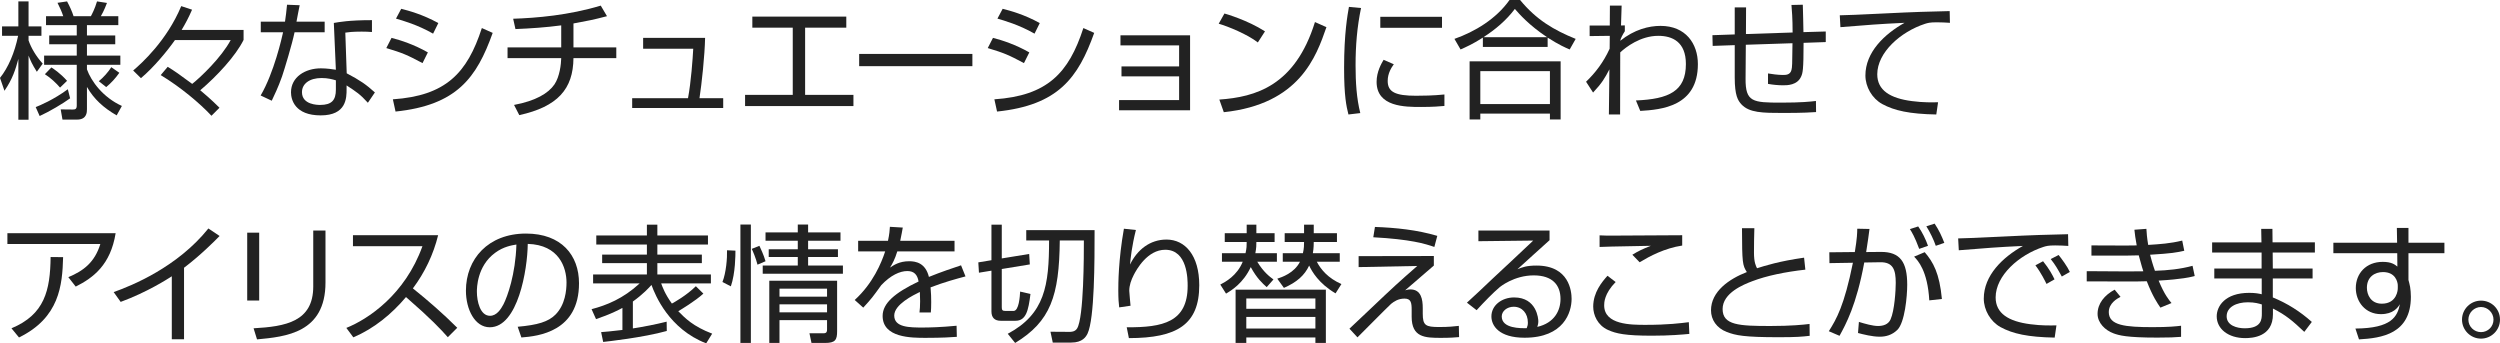
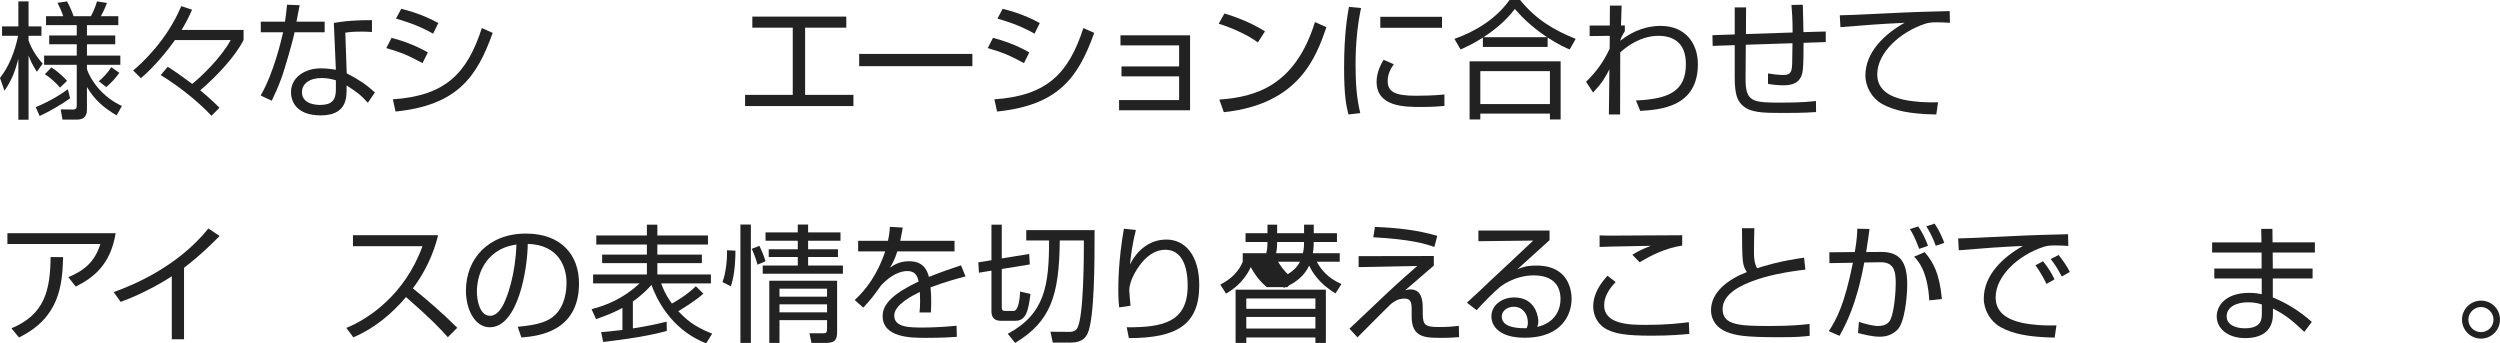
<svg xmlns="http://www.w3.org/2000/svg" id="_レイヤー_1" version="1.1" viewBox="0 0 392.18 53.86">
  <defs>
    <style>
      .st0 {
        fill: #222;
      }
    </style>
  </defs>
  <path class="st0" d="M5.78,11.26c-.76-1.2-1-1.78-1.3-2.54v10.06h-1.6v-9.54c-.44,1.64-.9,3.14-2.18,5L0,12.22c1.3-1.62,2.3-3.96,2.84-6.6H.32v-1.48h2.56V.22h1.6v3.92h2.02v1.48h-2.02v.72c.4,1.16,1.16,2.48,2.22,3.64l-.92,1.28ZM5.6,16.8c.66-.26,2.78-1.14,5.04-2.8l.36,1.42c-1.12.82-3.24,2.08-4.78,2.78l-.62-1.4ZM18.3,18.1c-2.04-1.18-3.54-2.52-4.66-4.46v3.5c0,.42,0,1.62-1.54,1.62h-2.3l-.28-1.6,1.88.02c.38,0,.64-.04.64-.64v-6.38h-5.12v-1.44h5.12v-1.78h-4.32v-1.38h4.32v-1.62h-4.82v-1.4h2.7c-.2-.64-.54-1.38-.9-2.1l1.5-.22c.4.74.78,1.56,1.02,2.32h2.72c.22-.42.62-1.18.96-2.32l1.56.24c-.44,1.18-.86,1.92-.96,2.08h2.74v1.4h-4.92v1.62h4.44v1.38h-4.44v1.78h5.24v1.44h-5.24v.72c.66,1.86,2.52,4.4,5.48,5.74l-.82,1.48ZM8.06,10.58c.32.2,1.4.9,2.46,2.1l-1.1,1.06c-.56-.66-1.48-1.54-2.38-2.1l1.02-1.06ZM15.5,12.74c.7-.56,1.5-1.46,1.96-2.2l1.26.88c-.62.88-1.28,1.6-2.06,2.24l-1.16-.92Z" />
  <path class="st0" d="M33.17,18.16c-1.82-1.96-4.88-4.52-7.96-6.38l1.1-1.3c1.04.64,1.86,1.2,3.84,2.68,1.3-1.02,4.6-4.16,6.04-6.88h-8.74c-1.24,1.76-3.34,4.3-5.34,5.98l-1.22-1.2c1.32-1.12,5.28-4.68,7.54-10.1l1.7.56c-.56,1.28-1.02,2.14-1.64,3.18h9.72v1.56c-1.24,2.52-4.2,5.7-6.8,7.9.36.3,1.6,1.32,3.02,2.74l-1.26,1.26Z" />
  <path class="st0" d="M47.01.82c-.04.12-.44,2.28-.5,2.58h4.42v1.66h-4.72c-.38,1.84-1.58,5.8-1.96,6.92-.62,1.76-1.24,3-1.62,3.82l-1.74-.82c2.1-3.58,3.34-9.1,3.52-9.92h-3.5v-1.66h3.8c.14-.9.22-1.66.32-2.66l1.98.08ZM58.35,5.02c-.62-.04-.94-.06-1.62-.06-1.5,0-2.16.1-2.56.16l.22,6.38c2.04,1.06,3.1,1.8,4.42,3l-1.1,1.62c-1.22-1.34-1.78-1.7-3.34-2.72v.58c0,1.36,0,4.12-4.06,4.12s-4.66-2.48-4.66-3.62c0-2.4,2.24-3.76,4.68-3.76.94,0,1.84.14,2.36.22l-.32-7.34c.82-.14,2.34-.44,5.98-.44v1.86ZM52.69,12.6c-.54-.16-1.26-.36-2.24-.36-1.9,0-3.08.9-3.08,2.22,0,2,2.5,2,2.86,2,1.84,0,2.46-.78,2.46-2.4v-1.46Z" />
  <path class="st0" d="M66.28,9.9c-2.44-1.3-3.1-1.58-5.68-2.36l.82-1.6c1.48.38,3.56,1.06,5.7,2.28l-.84,1.68ZM61.63,15.58c8.28-.56,11.66-4.08,13.96-11.18l1.7.76c-2.52,7.06-5.64,11.34-15.24,12.34l-.42-1.92ZM67.94,5.28c-2.44-1.4-4.8-2.06-5.82-2.36l.82-1.54c1.18.3,3.36.88,5.82,2.24l-.82,1.66Z" />
-   <path class="st0" d="M89.96,7.44h6.72v1.68h-6.72c-.04,4.86-2.5,7.62-8.5,8.94l-.82-1.6c3.4-.64,5.38-1.82,6.34-3.22.82-1.22,1.04-3.16,1.06-4.12h-8.42v-1.68h8.42v-3.46c-2.4.32-4.76.48-7.18.58l-.36-1.62c3.64-.12,8.72-.54,13.74-2.06l.98,1.66c-2.3.6-2.9.7-5.26,1.14v3.76Z" />
-   <path class="st0" d="M110.61,5.94c-.06,2.82-.52,7.12-.88,9.46h3.72v1.54h-14.28v-1.54h8.76c.48-2.54.74-6.22.82-7.76h-7.86v-1.7h9.72Z" />
  <path class="st0" d="M132.76,2.6v1.74h-6.46v10.54h7.58v1.76h-17v-1.76h7.48V4.34h-6.34v-1.74h14.74Z" />
  <path class="st0" d="M152.54,8.46v1.92h-17.76v-1.92h17.76Z" />
  <path class="st0" d="M160.63,9.9c-2.44-1.3-3.1-1.58-5.68-2.36l.82-1.6c1.48.38,3.56,1.06,5.7,2.28l-.84,1.68ZM155.99,15.58c8.28-.56,11.66-4.08,13.96-11.18l1.7.76c-2.52,7.06-5.64,11.34-15.24,12.34l-.42-1.92ZM162.29,5.28c-2.44-1.4-4.8-2.06-5.82-2.36l.82-1.54c1.18.3,3.36.88,5.82,2.24l-.82,1.66Z" />
  <path class="st0" d="M186.69,5.54v11.76h-11.14v-1.6h9.42v-3.72h-9.04v-1.56h9.04v-3.3h-9.2v-1.58h10.92Z" />
  <path class="st0" d="M197.32,6.66c-1.64-1.28-4.68-2.52-6.14-2.94l.9-1.6c.34.1,3.62,1.04,6.36,2.8l-1.12,1.74ZM191.28,15.62c5.64-.4,11.88-2.12,15-12.16l1.8.8c-1.6,4.6-4.2,12.08-16.1,13.34l-.7-1.98Z" />
  <path class="st0" d="M213.51,1.26c-.62,2.94-.86,5.92-.86,8.98,0,2.68.16,5.2.74,7.5l-1.86.22c-.32-1.3-.68-2.8-.68-7.34,0-5.38.54-8.3.76-9.54l1.9.18ZM218.65,10.08c-.34.48-.96,1.38-.96,2.62,0,1.74,1.22,2.32,4.44,2.32,1,0,2.76-.02,4.46-.2v1.8c-.72.06-1.74.16-3.66.16-2.52,0-6.98,0-6.98-3.94,0-1.6.76-2.88,1.1-3.46l1.6.7ZM226.21,2.64v1.72h-9.68v-1.72h9.68Z" />
  <path class="st0" d="M242.78,7.36h-10.16v-1.46c-1.62,1.04-2.78,1.54-3.5,1.86l-.96-1.66C231.35,4.98,234.7,2.98,236.8,0h1.66c2.52,3.08,5.3,4.72,8.72,6.1l-.94,1.66c-.62-.26-1.68-.72-3.46-1.86v1.46ZM244.82,9.62v9.12h-1.68v-.92h-10.92v.92h-1.68v-9.12h14.28ZM243.14,11.16h-10.92v5.16h10.92v-5.16ZM242.7,5.84c-2.86-1.9-4.4-3.68-5.06-4.44-1.34,1.78-3.06,3.24-4.94,4.44h10Z" />
  <path class="st0" d="M256.63,15.76c5.16-.22,7.84-1.44,7.84-5.72,0-3.5-2.16-4.42-4.32-4.42-2.84,0-5.12,1.8-5.98,2.6l-.02,9.74h-1.76l.08-7.08c-.72,1.38-1.14,2.12-2.56,3.64l-1.1-1.7c1.46-1.4,2.72-3.04,3.7-5.18l.02-2.02-3.16.04v-1.66h3.16l.02-3.12h1.84l-.1,3.12.6-.02v.92c-.28.42-.7,1.2-.72,1.5,2.22-1.78,4.5-2.34,6.32-2.34,3.94,0,5.86,2.78,5.86,6,0,6.66-5.74,7.14-9.04,7.34l-.68-1.64Z" />
  <path class="st0" d="M282.81.74c.04.68.08,3.7.1,4.3l3.5-.1v1.66l-3.48.12c0,4.3-.14,4.74-.38,5.28-.6,1.38-2.2,1.38-2.82,1.38-.8,0-1.6-.08-2.38-.22v-1.64c.48.08,1.52.24,2.34.24.5,0,1.14-.02,1.34-.78.12-.48.12-.86.16-4.2l-7.32.24-.04,5.34c-.02,3.64,1.12,3.74,5.56,3.74,3.24,0,4.62-.16,5.48-.26l.02,1.74c-.66.04-1.9.14-5.14.14s-5.34-.02-6.58-1.36c-.54-.6-1.04-1.36-1.04-4.2v-5.08l-3.46.12-.04-1.68,3.5-.12V1.16h1.78l-.02,4.18,7.32-.24c0-2.26-.12-3.56-.18-4.32l1.78-.04Z" />
  <path class="st0" d="M305.89,3.58c-.64-.04-1.26-.08-2.06-.08-1.1,0-1.4.1-1.86.24-3.8,1.24-7.48,4.48-7.48,7.92,0,2.5,2.02,3.76,5.44,4.2,1.8.24,3.22.2,4.1.18l-.28,1.92c-4.22-.08-6.56-.6-8.48-1.64-1.6-.88-2.64-2.7-2.64-4.48,0-3.64,2.96-6.48,6.14-8.26-3.94.18-5.84.34-10.06.68l-.1-1.86c1.66,0,10.74-.5,12.76-.54.56-.02,4.08-.1,4.48-.12l.04,1.84Z" />
  <path class="st0" d="M18.14,36.58c-.8,4.96-3.48,6.98-6.26,8.38l-1.16-1.48c2.4-1,4.14-2.34,5.02-5.2H1.16v-1.7h16.98ZM1.8,51.5c5.2-2.16,6.08-5.94,6.14-11.18l1.96.02c-.12,4.44-.58,9.5-6.92,12.6l-1.18-1.44Z" />
  <path class="st0" d="M28.87,53.22h-1.92v-9.88c-.64.42-3.88,2.5-8.02,4.02l-1.1-1.54c2.88-1.02,10-3.92,14.86-9.98l1.76,1.18c-.78.8-3.06,3.08-5.58,4.98v11.22Z" />
-   <path class="st0" d="M40.66,47.14h-1.88v-10.64h1.88v10.64ZM51.06,44.32c0,7.92-6.26,8.5-10.74,8.92l-.54-1.74c5-.28,9.36-1.02,9.36-6.56v-8.78h1.92v8.16Z" />
  <path class="st0" d="M54.33,51.44c3.36-1.34,9.2-5.18,11.94-12.82h-10.9v-1.72h13.36c-.74,3.02-2.1,5.86-3.96,8.34,2.42,1.94,4.76,3.98,6.96,6.18l-1.48,1.48c-1.12-1.26-2.58-2.84-6.56-6.3-2.26,2.68-5.02,4.94-8.26,6.32l-1.1-1.48Z" />
  <path class="st0" d="M81.21,51.26c3.14-.28,4.8-.78,5.92-1.9,1.54-1.54,1.74-3.82,1.74-5.04,0-2.34-1.16-5.92-6.08-6.06-.04,4.02-1.54,13.08-5.96,13.08-2.34,0-3.74-2.8-3.74-5.74,0-4.96,3.48-8.96,9.42-8.96,5.56,0,8.32,3.4,8.32,7.8,0,7.6-6.4,8.3-9.04,8.5l-.58-1.68ZM77.67,39.66c-2.86,2.1-2.86,5.58-2.86,6.1,0,1.5.5,3.78,2.06,3.78,1.06,0,1.72-1.06,2.12-1.82.6-1.18,1.88-4.66,2.02-9.36-.72.12-2.02.32-3.34,1.3Z" />
  <path class="st0" d="M110.78,53.86c-5.84-2.26-8-7.56-8.58-9.16-.4.44-1.3,1.44-2.92,2.6v4.22c1.78-.28,3.54-.62,5.3-1.06l.02,1.46c-3.72,1.04-9.42,1.66-9.98,1.72l-.32-1.54c.78-.06,1.48-.12,3.34-.34v-3.46c-.7.38-1.84.98-4.14,1.76l-.7-1.56c2.36-.62,4.94-1.64,7.54-4.04h-7.3v-1.4h8.44v-1.78h-7.02v-1.34h7.02v-1.58h-7.94v-1.42h7.94v-1.7h1.64v1.7h7.94v1.42h-7.94v1.58h6.98v1.34h-6.98v1.78h8.4v1.4h-7.8c.18.5.6,1.68,1.68,3.16.34-.18,2.28-1.26,3.76-2.72l1.18,1.16c-1.32,1.2-3.48,2.48-3.94,2.76,1.06,1.08,2.32,2.38,5.32,3.52l-.94,1.52Z" />
  <path class="st0" d="M115.37,39.32c0,.62,0,3.52-.72,5.6l-1.32-.68c.58-1.46.76-3.74.72-4.98l1.32.06ZM117.79,35.22v18.58h-1.64v-18.58h1.64ZM118.83,41.52c-.26-1.04-.72-2.1-.9-2.48l1.2-.48c.14.3.68,1.42.96,2.42l-1.26.54ZM126.77,39.1h4.68v1.22h-4.68v1.34h5.46v1.28h-12.58v-1.28h5.5v-1.34h-4.56v-1.22h4.56v-1.34h-5.06v-1.3h5.06v-1.24h1.62v1.24h5.08v1.3h-5.08v1.34ZM131.32,51.96c0,1.36-.28,1.84-1.9,1.84h-2.12l-.32-1.52h2.24c.52,0,.52-.36.52-.62v-1.44h-7.46v3.58h-1.6v-9.76h10.64v7.92ZM129.74,45.28h-7.46v1.26h7.46v-1.26ZM129.74,47.74h-7.46v1.26h7.46v-1.26Z" />
  <path class="st0" d="M141.62,35.7c-.1.54-.18,1.06-.4,2.08h8.52v1.66h-8.98c-.4,1.3-.76,1.9-1.14,2.54.56-.38,1.46-1,3-1,1.04,0,2.56.26,3.1,2.46,1.92-.78,3.72-1.38,5.04-1.82l.7,1.74c-1.5.4-3.34.9-5.48,1.72.08.82.1,1.7.1,2.3,0,.76-.02,1.24-.06,1.64h-1.78c.06-.56.1-.9.1-1.76,0-.44-.02-1.04-.04-1.46-1.02.5-4.02,1.96-4.02,3.7,0,1.88,2.42,1.88,4.54,1.88.88,0,2.78-.04,5.24-.28l.04,1.74c-.8.06-2.26.16-4.88.16-2.24,0-6.76,0-6.76-3.44,0-1.98,1.9-3.62,5.64-5.4-.18-1.04-.68-1.64-1.76-1.64-1.18,0-2.62.66-4.1,2.22-1.34,1.86-1.48,2.06-2.82,3.52l-1.34-1.2c2.86-2.6,4.18-5.8,4.78-7.62h-4.24v-1.66h4.68c.24-1.14.26-1.66.3-2.2l2.02.12Z" />
  <path class="st0" d="M155.53,35.24h1.62v5.3l4.3-.7.1,1.64-4.4.72v6c0,.44.1.58.6.58h1.24c.86,0,1-2.28,1.04-3.04l1.62.38c-.32,2.62-.7,4.2-2.34,4.2h-2.34c-.94,0-1.44-.5-1.44-1.46v-6.4l-1.96.32-.1-1.62,2.06-.34v-5.58ZM171.71,36.1c0,4.88,0,13.86-1.1,16.22-.24.5-.78,1.42-2.56,1.42h-2.9l-.36-1.7,2.98.02c.2,0,.86.02,1.2-.54,1.06-1.72,1.06-11.52,1.06-13.8h-3.78c-.08,8.74-1.46,12.7-7,16.08l-1.16-1.44c5.84-3.12,6.48-7.62,6.48-14.64h-3.58v-1.62h10.72Z" />
  <path class="st0" d="M178.19,36.08c-.64,2.54-.84,4.48-.92,5.42,1.14-2.34,3.14-3.92,5.72-3.92,2.92,0,5.14,2.48,5.14,7.16,0,6.16-3.48,8.3-11.04,8.3l-.34-1.7c5.68.04,9.56-.8,9.56-6.5,0-.98,0-5.66-3.52-5.66-2.8,0-4.5,3.1-4.94,3.96-.4.78-.7,1.62-.7,2.48,0,.22.18,2.1.2,2.34l-1.78.26c-.08-.64-.14-1.4-.14-2.66,0-.94,0-4.74.88-9.68l1.88.2Z" />
-   <path class="st0" d="M198.71,45.04c-.66-.58-1.56-1.4-2.5-3.14-1.18,2.52-3,3.64-3.88,4.16l-.9-1.42c.78-.4,2.62-1.38,3.52-3.58h-3.26v-1.34h3.7c.18-.8.18-1.22.18-1.76h-3.44v-1.38h3.44v-1.34h1.52v1.34h2.86v1.38h-2.86c0,.46,0,.94-.16,1.76h3.38v1.34h-3.08c1,1.66,2,2.38,2.54,2.78l-1.06,1.2ZM207.99,45.44v8.36h-1.64v-.86h-10.84v.86h-1.68v-8.36h14.16ZM195.51,46.82v1.62h10.84v-1.62h-10.84ZM195.51,49.72v1.82h10.84v-1.82h-10.84ZM209.51,46.02c-2.64-1.56-3.7-3.42-4.14-4.36-.72,1.54-1.94,2.62-3.96,3.5l-1.04-1.44c.72-.24,2.66-.88,3.56-2.66h-2.7v-1.34h3.16c.18-.76.18-1.3.18-1.76h-3.04v-1.38h3.04v-1.34h1.52v1.34h3.64v1.38h-3.64c0,.98-.1,1.52-.14,1.76h4.22v1.34h-3.6c.64,1.22,1.74,2.56,3.86,3.5l-.92,1.46Z" />
+   <path class="st0" d="M198.71,45.04c-.66-.58-1.56-1.4-2.5-3.14-1.18,2.52-3,3.64-3.88,4.16l-.9-1.42c.78-.4,2.62-1.38,3.52-3.58v-1.34h3.7c.18-.8.18-1.22.18-1.76h-3.44v-1.38h3.44v-1.34h1.52v1.34h2.86v1.38h-2.86c0,.46,0,.94-.16,1.76h3.38v1.34h-3.08c1,1.66,2,2.38,2.54,2.78l-1.06,1.2ZM207.99,45.44v8.36h-1.64v-.86h-10.84v.86h-1.68v-8.36h14.16ZM195.51,46.82v1.62h10.84v-1.62h-10.84ZM195.51,49.72v1.82h10.84v-1.82h-10.84ZM209.51,46.02c-2.64-1.56-3.7-3.42-4.14-4.36-.72,1.54-1.94,2.62-3.96,3.5l-1.04-1.44c.72-.24,2.66-.88,3.56-2.66h-2.7v-1.34h3.16c.18-.76.18-1.3.18-1.76h-3.04v-1.38h3.04v-1.34h1.52v1.34h3.64v1.38h-3.64c0,.98-.1,1.52-.14,1.76h4.22v1.34h-3.6c.64,1.22,1.74,2.56,3.86,3.5l-.92,1.46Z" />
  <path class="st0" d="M224.93,40.16v1.5c-1.5,1.3-3,2.6-4.5,3.88.42-.12.6-.14.82-.14,1.7,0,1.94,1.58,1.94,2.94v.84c0,1.88.44,2.12,2.6,2.12,1.46,0,2.36-.1,3.06-.18l.04,1.76c-.66.06-1.4.12-2.86.12-2.48,0-4.58-.06-4.58-3.32v-1.08c0-1.1-.1-1.76-1.12-1.76s-1.66.48-2.1.82c-.86.8-4.52,4.52-5.28,5.26l-1.26-1.36c.88-.8,4.7-4.46,5.5-5.2,2.48-2.34,4.3-3.9,5.14-4.64l-9.2.18v-1.72l11.8-.02ZM225.01,38.74c-1.44-.5-3.7-1.2-9.58-1.52l.26-1.62c3.3.12,6.6.46,9.78,1.4l-.46,1.74Z" />
  <path class="st0" d="M243.08,36.16v1.52c-.82.72-4.28,3.88-5.04,4.56.76-.32,1.46-.58,3-.58,5.14,0,5.5,4.06,5.5,5.22,0,2.12-1.22,6.1-7.38,6.1-4,0-5.2-1.88-5.2-3.34,0-1.78,1.68-2.98,3.56-2.98,3.58,0,3.8,3.4,3.8,3.72,0,.38-.06.58-.16.9,2.68-.62,3.64-2.56,3.64-4.38,0-2.18-1.26-3.7-4.2-3.7-3.12,0-5.32,1.82-5.42,1.92-.92.78-2.36,2.24-3.54,3.54l-1.52-1.18c.56-.48,3.12-2.9,4.04-3.78,1-.94,5.46-5.08,6.36-5.96l-8.6.1v-1.68h11.16ZM239.68,50.6c0-1.42-.88-2.48-2.22-2.48-1.06,0-1.88.7-1.88,1.52,0,1.92,3.02,1.86,3.92,1.84.14-.36.18-.54.18-.88Z" />
  <path class="st0" d="M253.45,44.24c-1.8,1.84-1.8,3.26-1.8,3.66,0,3.06,4.22,3.06,6.5,3.06,3.52,0,5.5-.26,6.78-.42l.08,1.84c-1.04.1-3.04.28-5.86.28-4.16,0-5.62-.32-6.9-.9-1.64-.74-2.32-2.34-2.32-3.66,0-2.24,1.38-3.88,2.24-4.84l1.28.98ZM263.89,38.52c-2.76.42-5.08,1.66-6.68,2.62l-1.14-1.18c.98-.6,1.62-.9,2.9-1.4-6.5.12-7.22.14-8.04.18v-1.82c.8.04,1.02.04,2.22.04,1.7,0,9.22-.06,10.74-.06v1.62Z" />
  <path class="st0" d="M275.21,35.8c-.04,1.4-.06,2.4-.06,3.82,0,1.56.3,2.1.48,2.46,1.28-.4,3.44-1.1,7.38-1.66l.2,1.88c-3.16.36-6.04.94-8.34,1.82-1.32.5-4.64,1.82-4.64,4.36s2.6,2.66,7.5,2.66c3.26,0,5.14-.2,6.14-.32l.02,1.86c-1.24.14-2,.22-4.88.22-5.38,0-6.72-.28-8.12-.82-1.62-.62-2.48-1.94-2.48-3.4,0-2.96,2.84-4.92,5.62-6-.68-1.08-.74-1.4-.76-6.88h1.94Z" />
  <path class="st0" d="M293.27,35.92c-.1.86-.24,1.82-.52,3.62l2.3-.02c3.04-.02,4.14,1.6,4.14,5.14,0,1.86-.38,5.92-1.54,7.08-.86.84-1.84,1.08-2.78,1.08-1.16,0-2.56-.36-3.4-.58l.14-1.74c.98.3,2.18.64,3,.64s1.6-.24,1.96-1.02c.64-1.42.82-4.62.82-5.74,0-2.04-.4-3.28-2.46-3.24l-2.48.04c-1.22,6.66-2.9,9.72-3.88,11.5l-1.68-.72c1.2-1.9,2.42-4,3.78-10.74l-3.68.06-.02-1.7,4-.04c.36-2.18.38-3.06.38-3.66l1.92.04ZM301.07,39.04c-.7-1.9-1.18-2.66-1.46-3.1l1.3-.42c.62.86,1.2,2.06,1.54,3.04l-1.38.48ZM302.65,47.12c-.26-4.66-1.8-6.26-2.38-6.86l1.66-.7c1.34,1.56,2.32,3.3,2.7,7.34l-1.98.22ZM303.67,38.56c-.3-.9-.94-2.22-1.48-3.06l1.3-.42c.74,1.12,1.12,2,1.52,3.02l-1.34.46Z" />
  <path class="st0" d="M324.46,38.58c-.64-.04-1.26-.08-2.06-.08-1.1,0-1.4.1-1.86.24-3.8,1.24-7.48,4.48-7.48,7.92,0,2.5,2.02,3.76,5.44,4.2,1.8.24,3.22.2,4.1.18l-.28,1.92c-4.22-.08-6.56-.6-8.48-1.64-1.6-.88-2.64-2.7-2.64-4.48,0-3.64,2.96-6.48,6.14-8.26-3.94.18-5.84.34-10.06.68l-.1-1.86c1.66,0,10.74-.5,12.76-.54.56-.02,4.08-.1,4.48-.12l.04,1.84ZM321.04,44.54c-.2-.4-.82-1.7-1.74-2.92l1.2-.64c.98,1.2,1.48,2.18,1.8,2.84l-1.26.72ZM323.44,43.38c-.7-1.26-.98-1.78-1.74-2.74l1.24-.64c.5.62,1.38,1.82,1.76,2.66l-1.26.72Z" />
-   <path class="st0" d="M336.71,35.9c.04.66.08,1.32.28,2.52,1.88-.12,3.46-.22,5.34-.68l.32,1.6c-1.16.26-1.96.42-5.36.62.12.48.4,1.52.76,2.52,1.98-.06,3.98-.26,5.9-.78l.34,1.6c-.7.18-1.96.5-5.66.72.92,2.22,1.62,3.04,2.02,3.52l-1.74.72c-.48-.7-1.22-1.78-2.14-4.14-.96.04-2.12.04-3.1.04l-6.32-.02v-1.6l6.38.04c1.44,0,1.48,0,2.5-.02-.02-.06-.32-.96-.72-2.5-.32,0-1.72.04-2,.04h-5.42v-1.6l5.34.02c.5,0,.82,0,1.76-.02-.22-1.14-.28-1.76-.36-2.46l1.88-.14ZM332.65,46.56c-.56.3-1.84,1.02-1.84,2.4,0,2.1,2.6,2.36,6.88,2.36,2.52,0,3.62-.12,4.46-.22v1.74c-.98.08-1.8.12-3.74.12-4.86,0-6-.36-6.84-.66-1.32-.48-2.52-1.64-2.52-3.06,0-1.62,1.08-2.94,2.68-3.8l.92,1.12Z" />
  <path class="st0" d="M354.76,38.02l-.04-2.12h1.76l.02,2.12h6.64v1.6h-6.62l.02,2.5h6.24v1.56h-6.24v2.98c2.3.94,4.28,2.2,6.12,3.84l-1.18,1.56c-1.84-1.74-2.9-2.64-4.92-3.66v.9c0,3.56-3.24,3.74-4.36,3.74-2.64,0-4.46-1.44-4.46-3.42,0-1.56,1.28-3.68,5.1-3.68.98,0,1.54.12,1.96.22v-2.48h-7.44v-1.56h7.42v-2.5h-7.76v-1.6h7.74ZM354.82,47.76c-.46-.14-1.1-.34-2.18-.34-1.84,0-3.34.76-3.34,2.2s1.62,1.88,2.82,1.88c2.64,0,2.7-1.4,2.7-2.32v-1.42Z" />
-   <path class="st0" d="M376,35.76h1.82v2.32h5.64v1.64h-5.64v4.2c.08.3.18.66.26,1.1.06.42.12.92.12,1.52,0,5.86-4.6,6.5-8.14,6.7l-.56-1.7c5.72-.04,6.58-1.9,6.98-3.82-.34.54-1.04,1.56-2.98,1.56-2.46,0-3.94-1.96-3.94-4.1,0-2.28,1.62-4.1,4.22-4.1,1.4,0,1.9.42,2.3.74l-.02-2.1h-10.02v-1.64h10l-.04-2.32ZM376.14,44.66c-.04-.44-.34-1.98-2.32-1.98-1.26,0-2.52.74-2.52,2.46,0,1.1.62,2.5,2.34,2.5,2.42,0,2.5-2.26,2.5-2.32,0-.14.02-.46,0-.66Z" />
  <path class="st0" d="M392.18,50.14c0,1.64-1.34,2.98-2.98,2.98s-2.98-1.34-2.98-2.98,1.34-2.98,2.98-2.98,2.98,1.3,2.98,2.98ZM387.22,50.14c0,1.08.88,1.96,1.98,1.96s1.96-.88,1.96-1.96-.9-1.98-1.96-1.98-1.98.88-1.98,1.98Z" />
</svg>